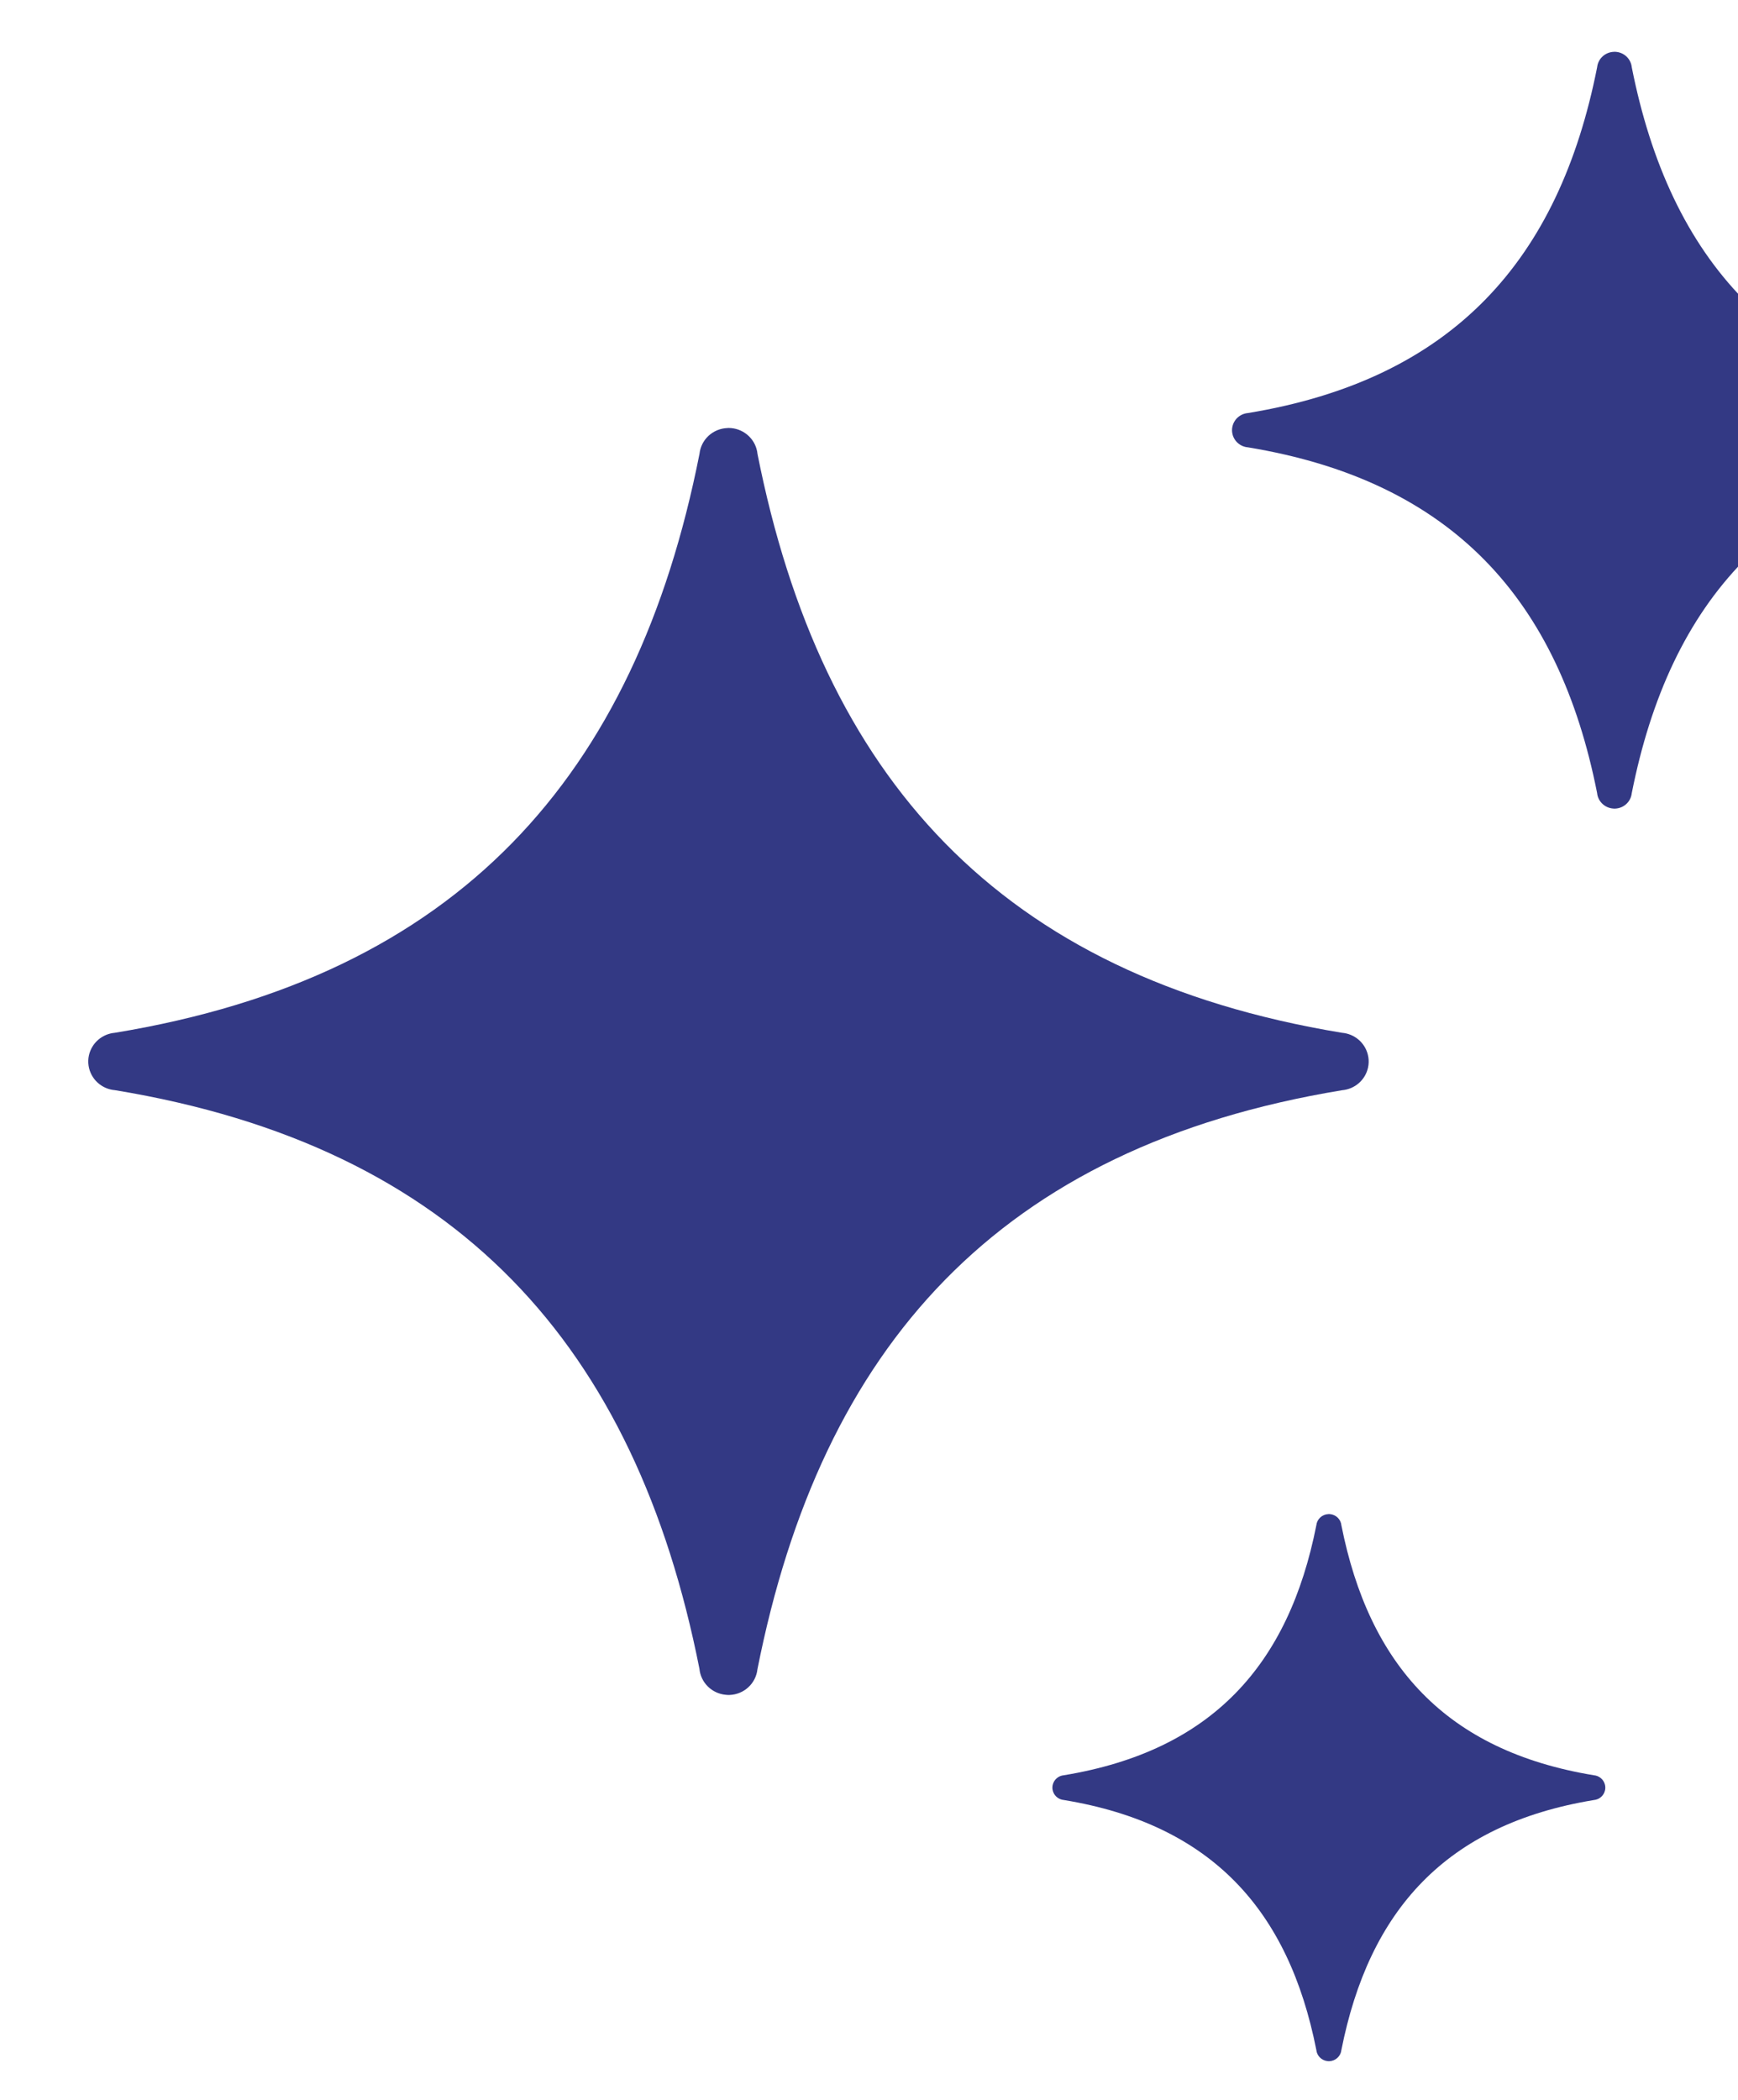
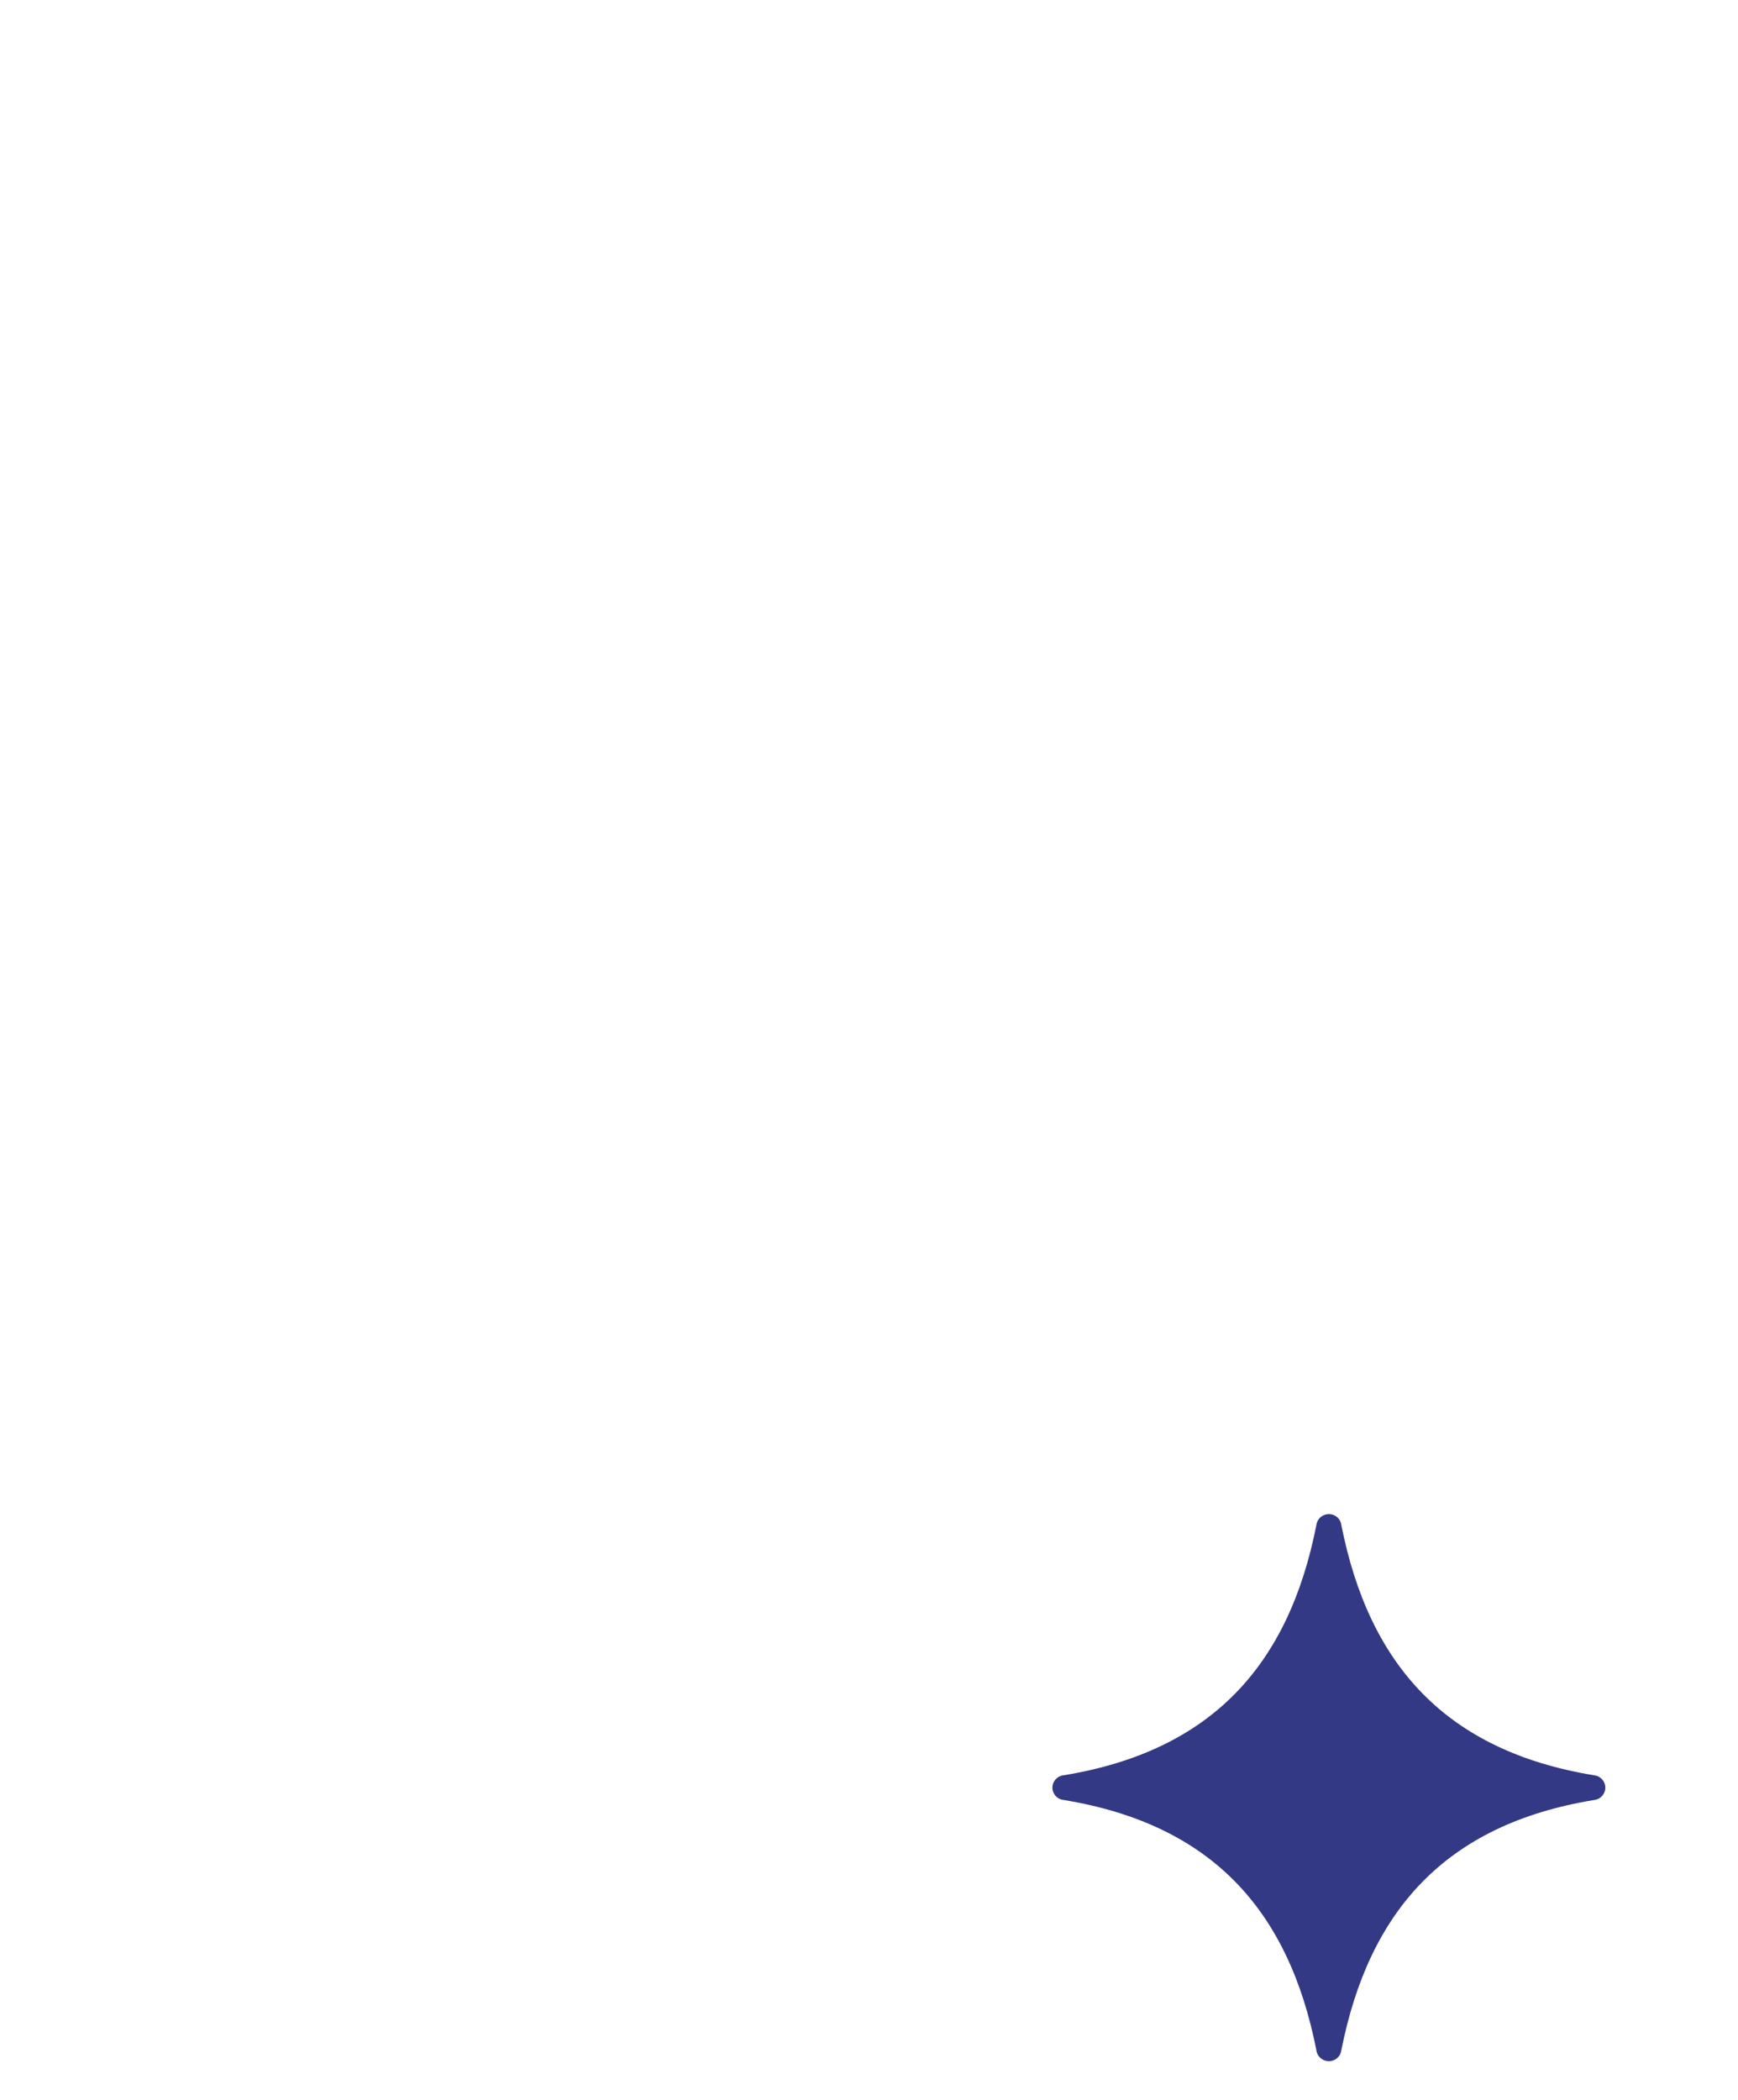
<svg xmlns="http://www.w3.org/2000/svg" width="836" height="1010" viewBox="0 0 836 1010" fill="none">
-   <path fill-rule="evenodd" clip-rule="evenodd" d="M350.269 205.828C350.235 205.83 350.202 205.832 350.168 205.834C350.048 205.839 349.928 205.846 349.808 205.855C346.454 205.991 343.262 207.315 340.814 209.585C338.366 211.856 336.824 214.922 336.47 218.223C305.775 373.406 220.446 469.474 55.235 496.668C52.272 496.924 49.468 498.108 47.231 500.047C44.994 501.987 43.44 504.581 42.795 507.453C42.794 507.453 42.793 507.453 42.791 507.453C42.699 507.864 42.625 508.278 42.57 508.695C42.555 508.826 42.542 508.957 42.531 509.089C42.499 509.389 42.477 509.69 42.465 509.991C42.46 510.224 42.461 510.458 42.468 510.691C42.468 510.892 42.473 511.093 42.483 511.294C42.506 511.628 42.541 511.961 42.588 512.292C42.599 512.391 42.611 512.49 42.625 512.589C43.106 515.666 44.622 518.493 46.928 520.612C49.234 522.731 52.196 524.019 55.333 524.268C220.423 551.477 305.724 647.482 336.44 802.542C336.745 805.76 338.181 808.771 340.496 811.051C342.811 813.332 345.86 814.74 349.115 815.029C349.122 815.03 349.129 815.032 349.137 815.033C349.138 815.033 349.139 815.033 349.141 815.033C349.439 815.066 349.738 815.089 350.037 815.102C350.236 815.107 350.435 815.107 350.634 815.102C350.753 815.104 350.873 815.104 350.992 815.102C354.344 814.968 357.536 813.647 359.986 811.379C362.435 809.111 363.979 806.048 364.336 802.749C395.098 647.554 480.36 551.483 645.57 524.287C648.529 524.033 651.329 522.853 653.566 520.92C655.802 518.986 657.358 516.399 658.009 513.532C658.018 513.49 658.027 513.449 658.035 513.407C658.12 513.022 658.187 512.634 658.238 512.243C658.253 512.11 658.266 511.976 658.277 511.842C658.309 511.542 658.331 511.242 658.343 510.941C658.349 510.707 658.348 510.474 658.341 510.24C658.34 510.04 658.335 509.839 658.326 509.639C658.303 509.304 658.268 508.971 658.221 508.639C658.21 508.54 658.197 508.441 658.184 508.342C658.115 507.912 658.026 507.485 657.917 507.064C657.201 504.265 655.619 501.758 653.391 499.893C651.163 498.029 648.402 496.9 645.493 496.665C480.393 469.427 395.154 373.42 364.37 218.348C364.062 215.126 362.622 212.113 360.301 209.833C357.98 207.552 354.924 206.148 351.666 205.865C351.366 205.841 351.066 205.828 350.765 205.823C350.6 205.814 350.434 205.807 350.269 205.803V205.828Z" fill="#333984" />
  <path fill-rule="evenodd" clip-rule="evenodd" d="M639.138 728.125C639.124 728.125 639.109 728.126 639.095 728.127C639.043 728.13 638.991 728.133 638.939 728.136C637.491 728.195 636.113 728.767 635.055 729.747C633.998 730.728 633.332 732.052 633.179 733.477C619.925 800.488 583.078 841.972 511.737 853.715C510.457 853.825 509.247 854.336 508.281 855.174C507.315 856.011 506.644 857.132 506.365 858.372C506.365 858.372 506.364 858.372 506.364 858.372C506.324 858.549 506.292 858.728 506.268 858.908C506.262 858.965 506.256 859.021 506.251 859.078C506.238 859.208 506.228 859.338 506.223 859.468C506.221 859.569 506.221 859.669 506.224 859.77C506.224 859.857 506.226 859.944 506.23 860.03C506.24 860.175 506.255 860.318 506.276 860.461C506.281 860.504 506.286 860.547 506.292 860.59C506.5 861.919 507.154 863.139 508.15 864.054C509.146 864.969 510.425 865.525 511.779 865.633C583.068 877.382 619.903 918.839 633.166 985.797C633.298 987.186 633.918 988.486 634.918 989.471C635.918 990.456 637.234 991.064 638.64 991.189C638.643 991.189 638.646 991.19 638.649 991.191C638.65 991.191 638.65 991.191 638.651 991.191C638.78 991.205 638.909 991.215 639.038 991.22C639.124 991.222 639.21 991.222 639.296 991.22C639.347 991.221 639.399 991.221 639.45 991.22C640.898 991.163 642.276 990.592 643.334 989.613C644.392 988.633 645.058 987.311 645.213 985.886C658.496 918.87 695.314 877.385 766.654 865.641C767.932 865.531 769.141 865.022 770.107 864.187C771.073 863.352 771.745 862.235 772.026 860.997C772.03 860.979 772.033 860.961 772.037 860.943C772.074 860.777 772.103 860.609 772.125 860.44C772.131 860.383 772.137 860.325 772.142 860.267C772.156 860.138 772.165 860.008 772.17 859.878C772.172 859.777 772.172 859.676 772.169 859.575C772.169 859.489 772.167 859.402 772.163 859.316C772.153 859.171 772.138 859.027 772.117 858.884C772.112 858.841 772.107 858.798 772.101 858.756C772.072 858.57 772.033 858.386 771.986 858.204C771.677 856.995 770.994 855.913 770.032 855.107C769.07 854.302 767.877 853.815 766.621 853.713C695.328 841.951 658.52 800.494 645.227 733.531C645.094 732.14 644.472 730.839 643.47 729.854C642.468 728.869 641.148 728.263 639.741 728.141C639.612 728.13 639.482 728.125 639.352 728.123C639.281 728.118 639.21 728.116 639.138 728.114V728.125Z" fill="#333984" />
-   <path fill-rule="evenodd" clip-rule="evenodd" d="M776.488 24.914C776.468 24.916 776.448 24.917 776.428 24.918C776.356 24.921 776.284 24.925 776.212 24.93C774.209 25.012 772.303 25.803 770.84 27.159C769.377 28.515 768.457 30.346 768.245 32.319C749.91 125.015 698.94 182.398 600.254 198.643C598.484 198.796 596.81 199.503 595.474 200.661C594.137 201.82 593.209 203.369 592.824 205.085C592.823 205.085 592.822 205.085 592.821 205.085C592.766 205.33 592.722 205.577 592.69 205.826C592.681 205.905 592.673 205.983 592.666 206.062C592.647 206.241 592.634 206.421 592.627 206.601C592.624 206.74 592.624 206.88 592.628 207.019C592.629 207.139 592.632 207.259 592.637 207.379C592.651 207.578 592.672 207.777 592.7 207.975C592.707 208.035 592.714 208.094 592.722 208.153C593.01 209.991 593.915 211.679 595.293 212.945C596.67 214.211 598.439 214.98 600.313 215.129C698.927 231.382 749.88 288.729 768.227 381.351C768.41 383.273 769.267 385.071 770.65 386.434C772.033 387.796 773.854 388.637 775.798 388.81C775.803 388.811 775.807 388.811 775.811 388.812C775.812 388.812 775.813 388.812 775.814 388.812C775.992 388.832 776.17 388.846 776.349 388.854C776.468 388.856 776.587 388.856 776.706 388.854C776.777 388.855 776.848 388.855 776.92 388.854C778.922 388.774 780.829 387.984 782.292 386.63C783.755 385.275 784.677 383.445 784.891 381.474C803.266 288.772 854.195 231.385 952.88 215.14C954.648 214.988 956.321 214.284 957.657 213.129C958.993 211.974 959.922 210.428 960.311 208.716C960.316 208.691 960.321 208.666 960.326 208.642C960.377 208.412 960.417 208.18 960.448 207.946C960.457 207.866 960.465 207.787 960.471 207.707C960.49 207.528 960.503 207.348 960.51 207.168C960.514 207.029 960.513 206.889 960.509 206.75C960.509 206.63 960.506 206.51 960.5 206.39C960.486 206.191 960.465 205.992 960.437 205.793C960.431 205.734 960.423 205.675 960.415 205.616C960.374 205.359 960.321 205.104 960.256 204.852C959.828 203.181 958.883 201.683 957.552 200.569C956.221 199.455 954.572 198.781 952.835 198.641C854.215 182.37 803.299 125.023 784.91 32.393C784.727 30.468 783.867 28.669 782.48 27.306C781.094 25.944 779.269 25.105 777.322 24.936C777.143 24.922 776.964 24.914 776.784 24.912C776.685 24.906 776.587 24.902 776.488 24.899V24.914Z" fill="#333984" />
</svg>